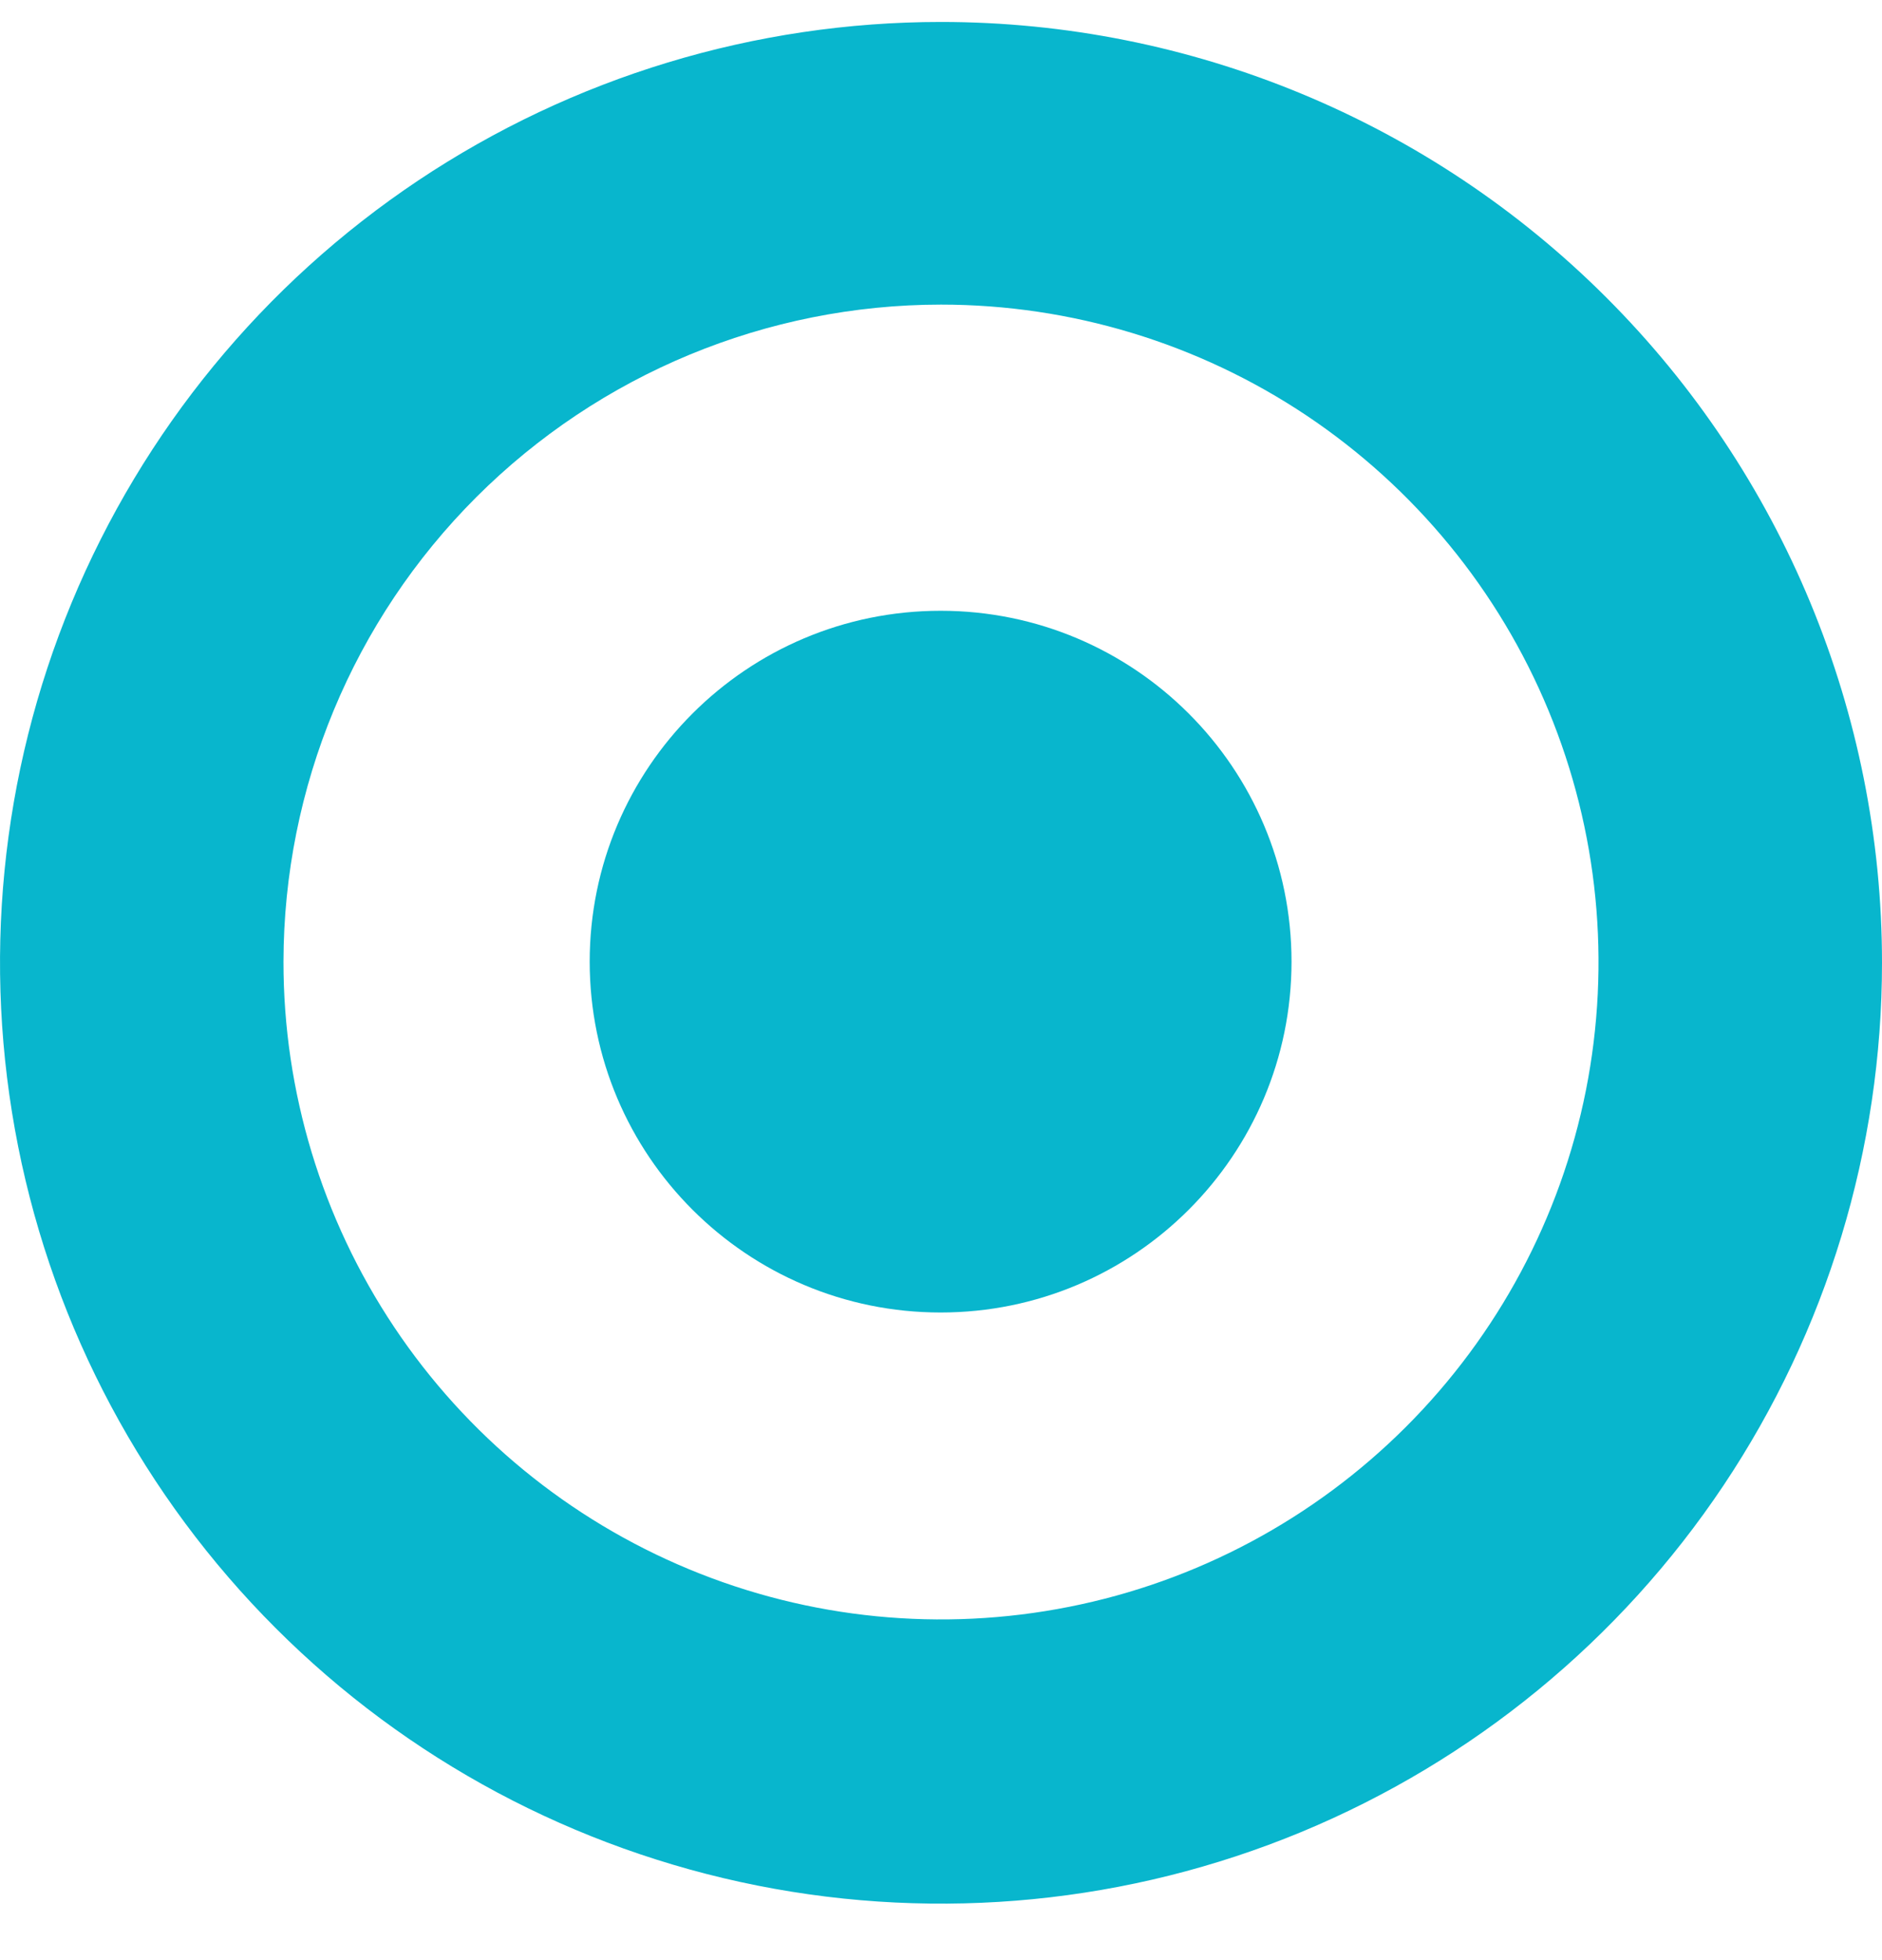
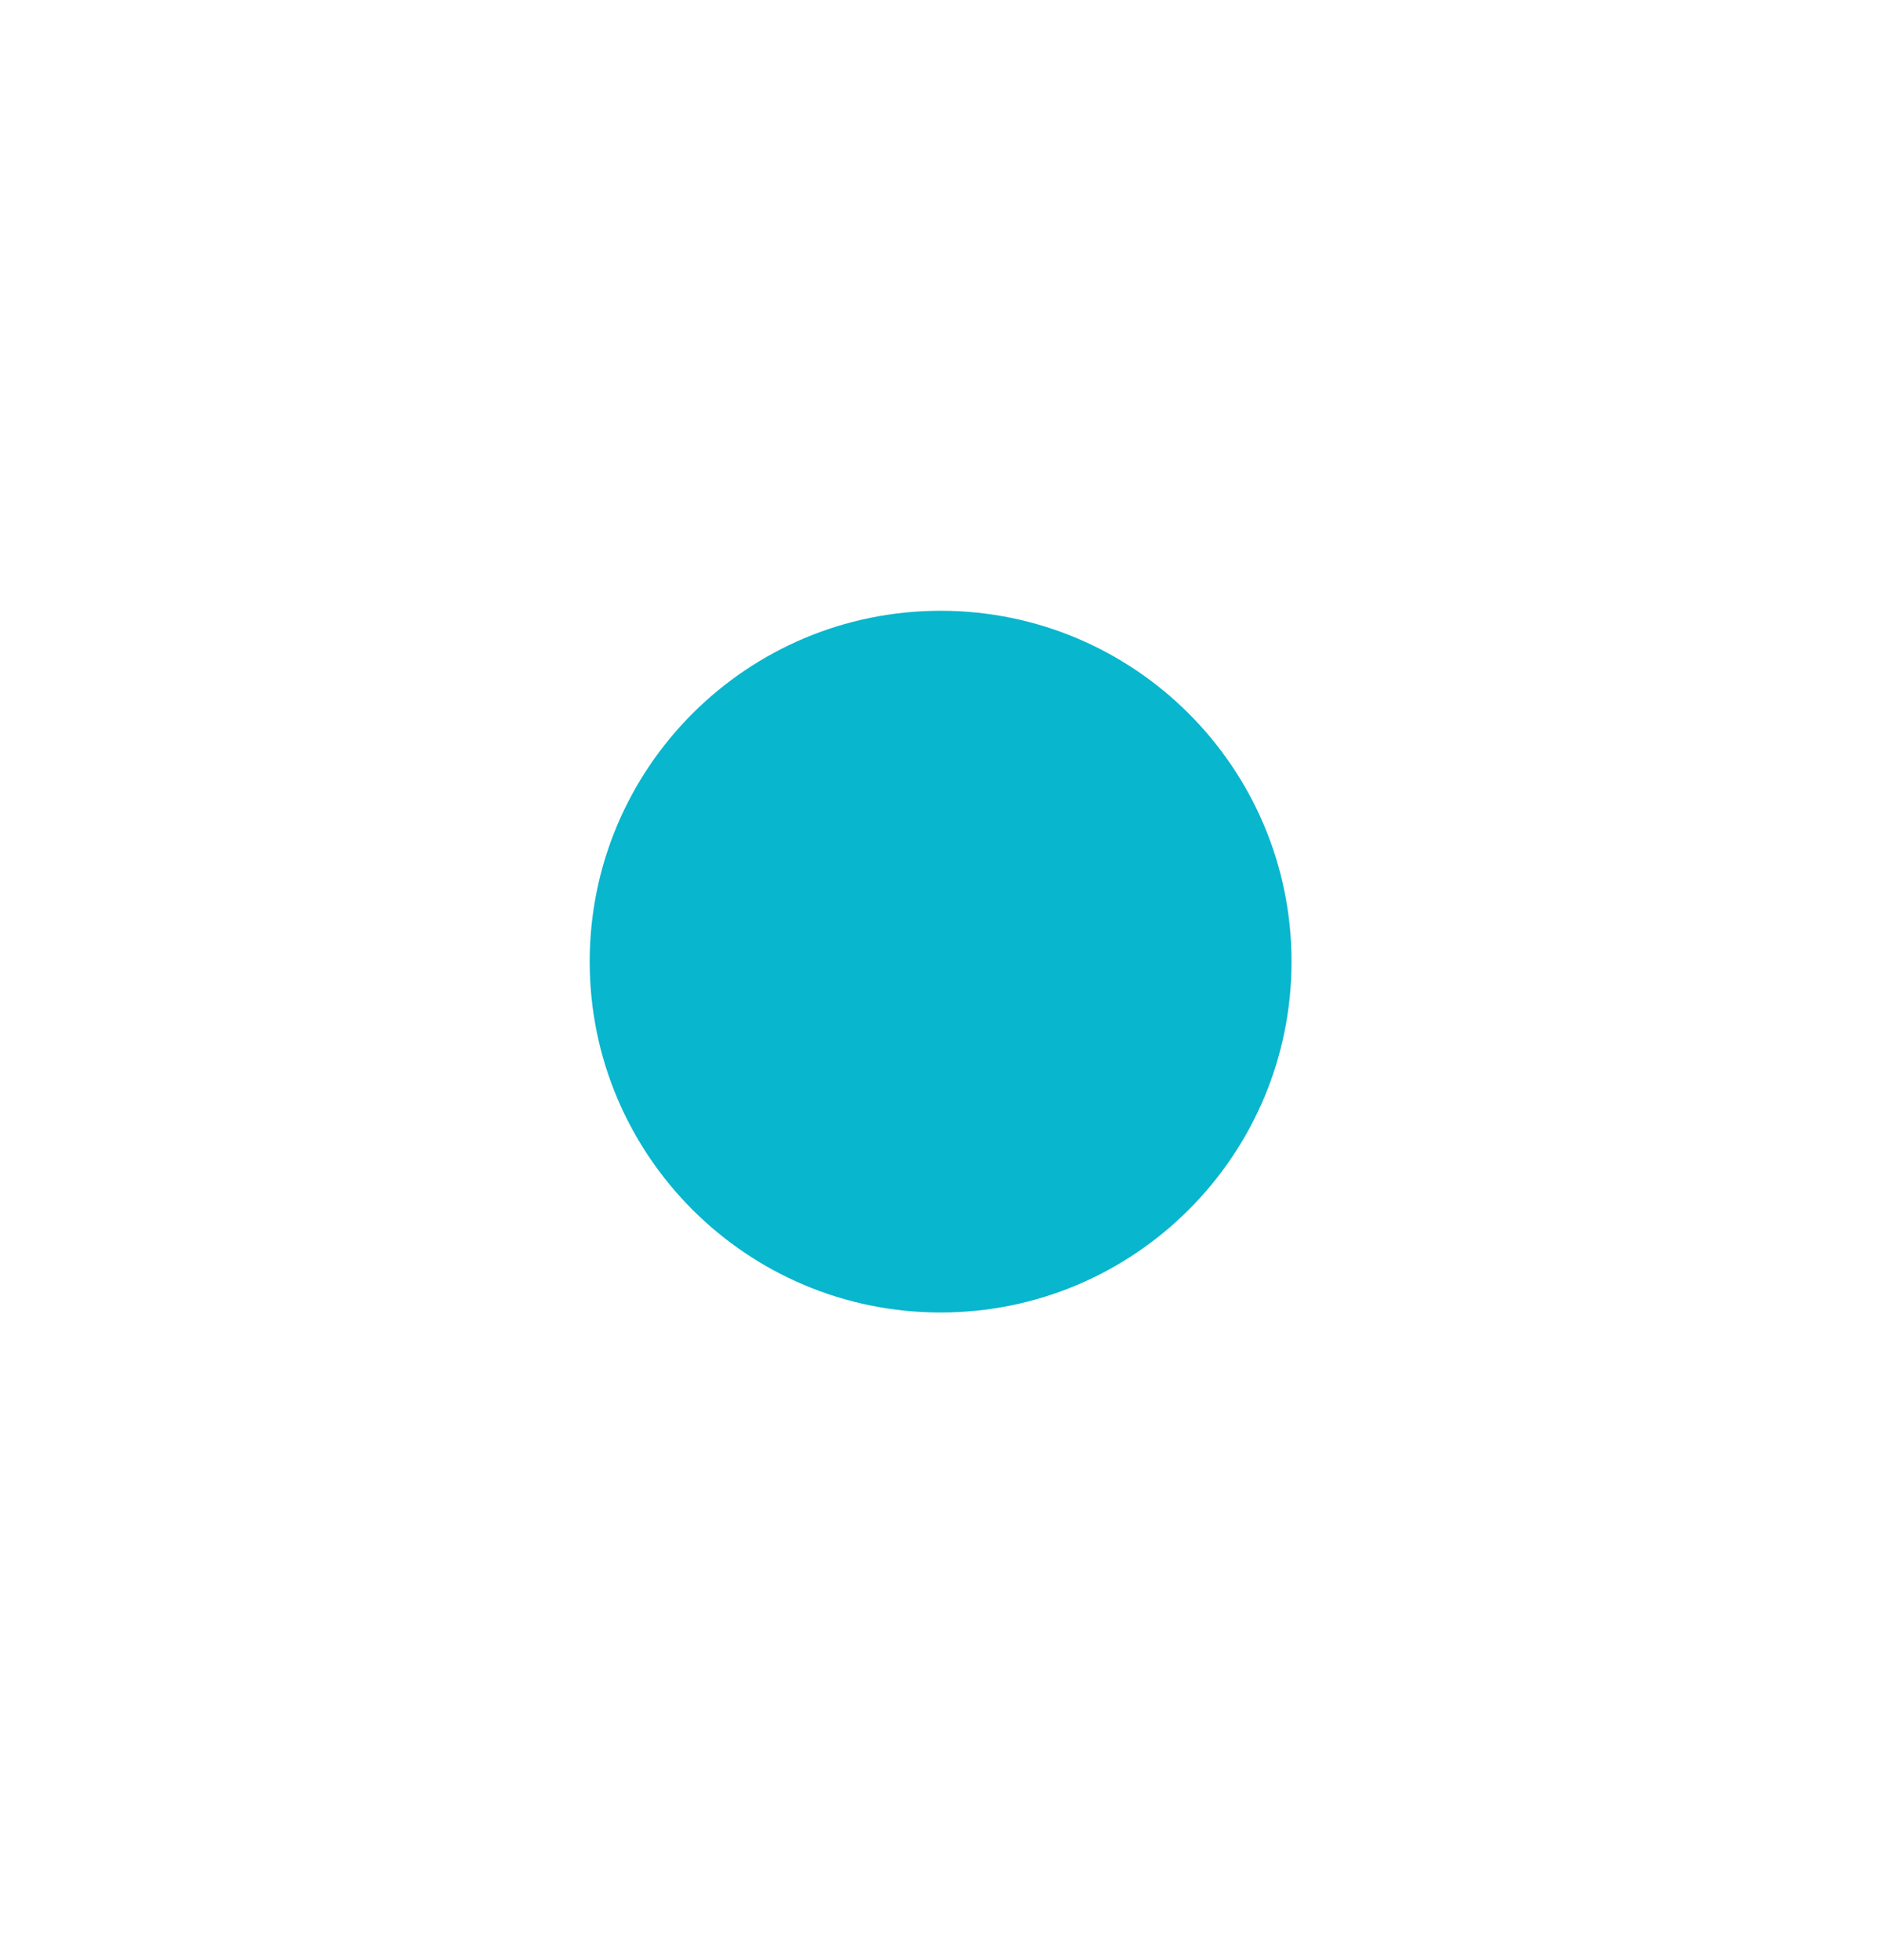
<svg xmlns="http://www.w3.org/2000/svg" width="24" height="25" viewBox="0 0 24 25" fill="none">
  <path d="M11.995 16.74C14.466 16.74 16.47 14.736 16.47 12.265C16.47 9.794 14.466 7.79 11.995 7.79C9.524 7.79 7.52 9.794 7.52 12.265C7.52 14.736 9.524 16.74 11.995 16.74Z" fill="#08B6CD" />
-   <path d="M12 3.885C13.659 3.885 15.28 4.377 16.659 5.298C18.038 6.22 19.113 7.53 19.747 9.062C20.382 10.595 20.547 12.281 20.224 13.908C19.9 15.534 19.101 17.028 17.927 18.201C16.754 19.373 15.26 20.172 13.633 20.494C12.006 20.817 10.32 20.651 8.788 20.015C7.256 19.38 5.946 18.304 5.026 16.925C4.105 15.545 3.614 13.924 3.615 12.265C3.618 10.043 4.502 7.912 6.074 6.341C7.646 4.77 9.777 3.886 12 3.885ZM12 0.28C9.627 0.28 7.307 0.984 5.333 2.302C3.36 3.621 1.822 5.495 0.913 7.688C0.005 9.881 -0.232 12.293 0.231 14.621C0.694 16.949 1.837 19.087 3.515 20.765C5.193 22.444 7.331 23.586 9.659 24.049C11.987 24.512 14.399 24.275 16.592 23.367C18.785 22.458 20.659 20.92 21.978 18.947C23.296 16.974 24 14.653 24 12.28C24 9.097 22.736 6.045 20.485 3.795C18.235 1.544 15.183 0.28 12 0.28Z" fill="#08B6CD" />
</svg>